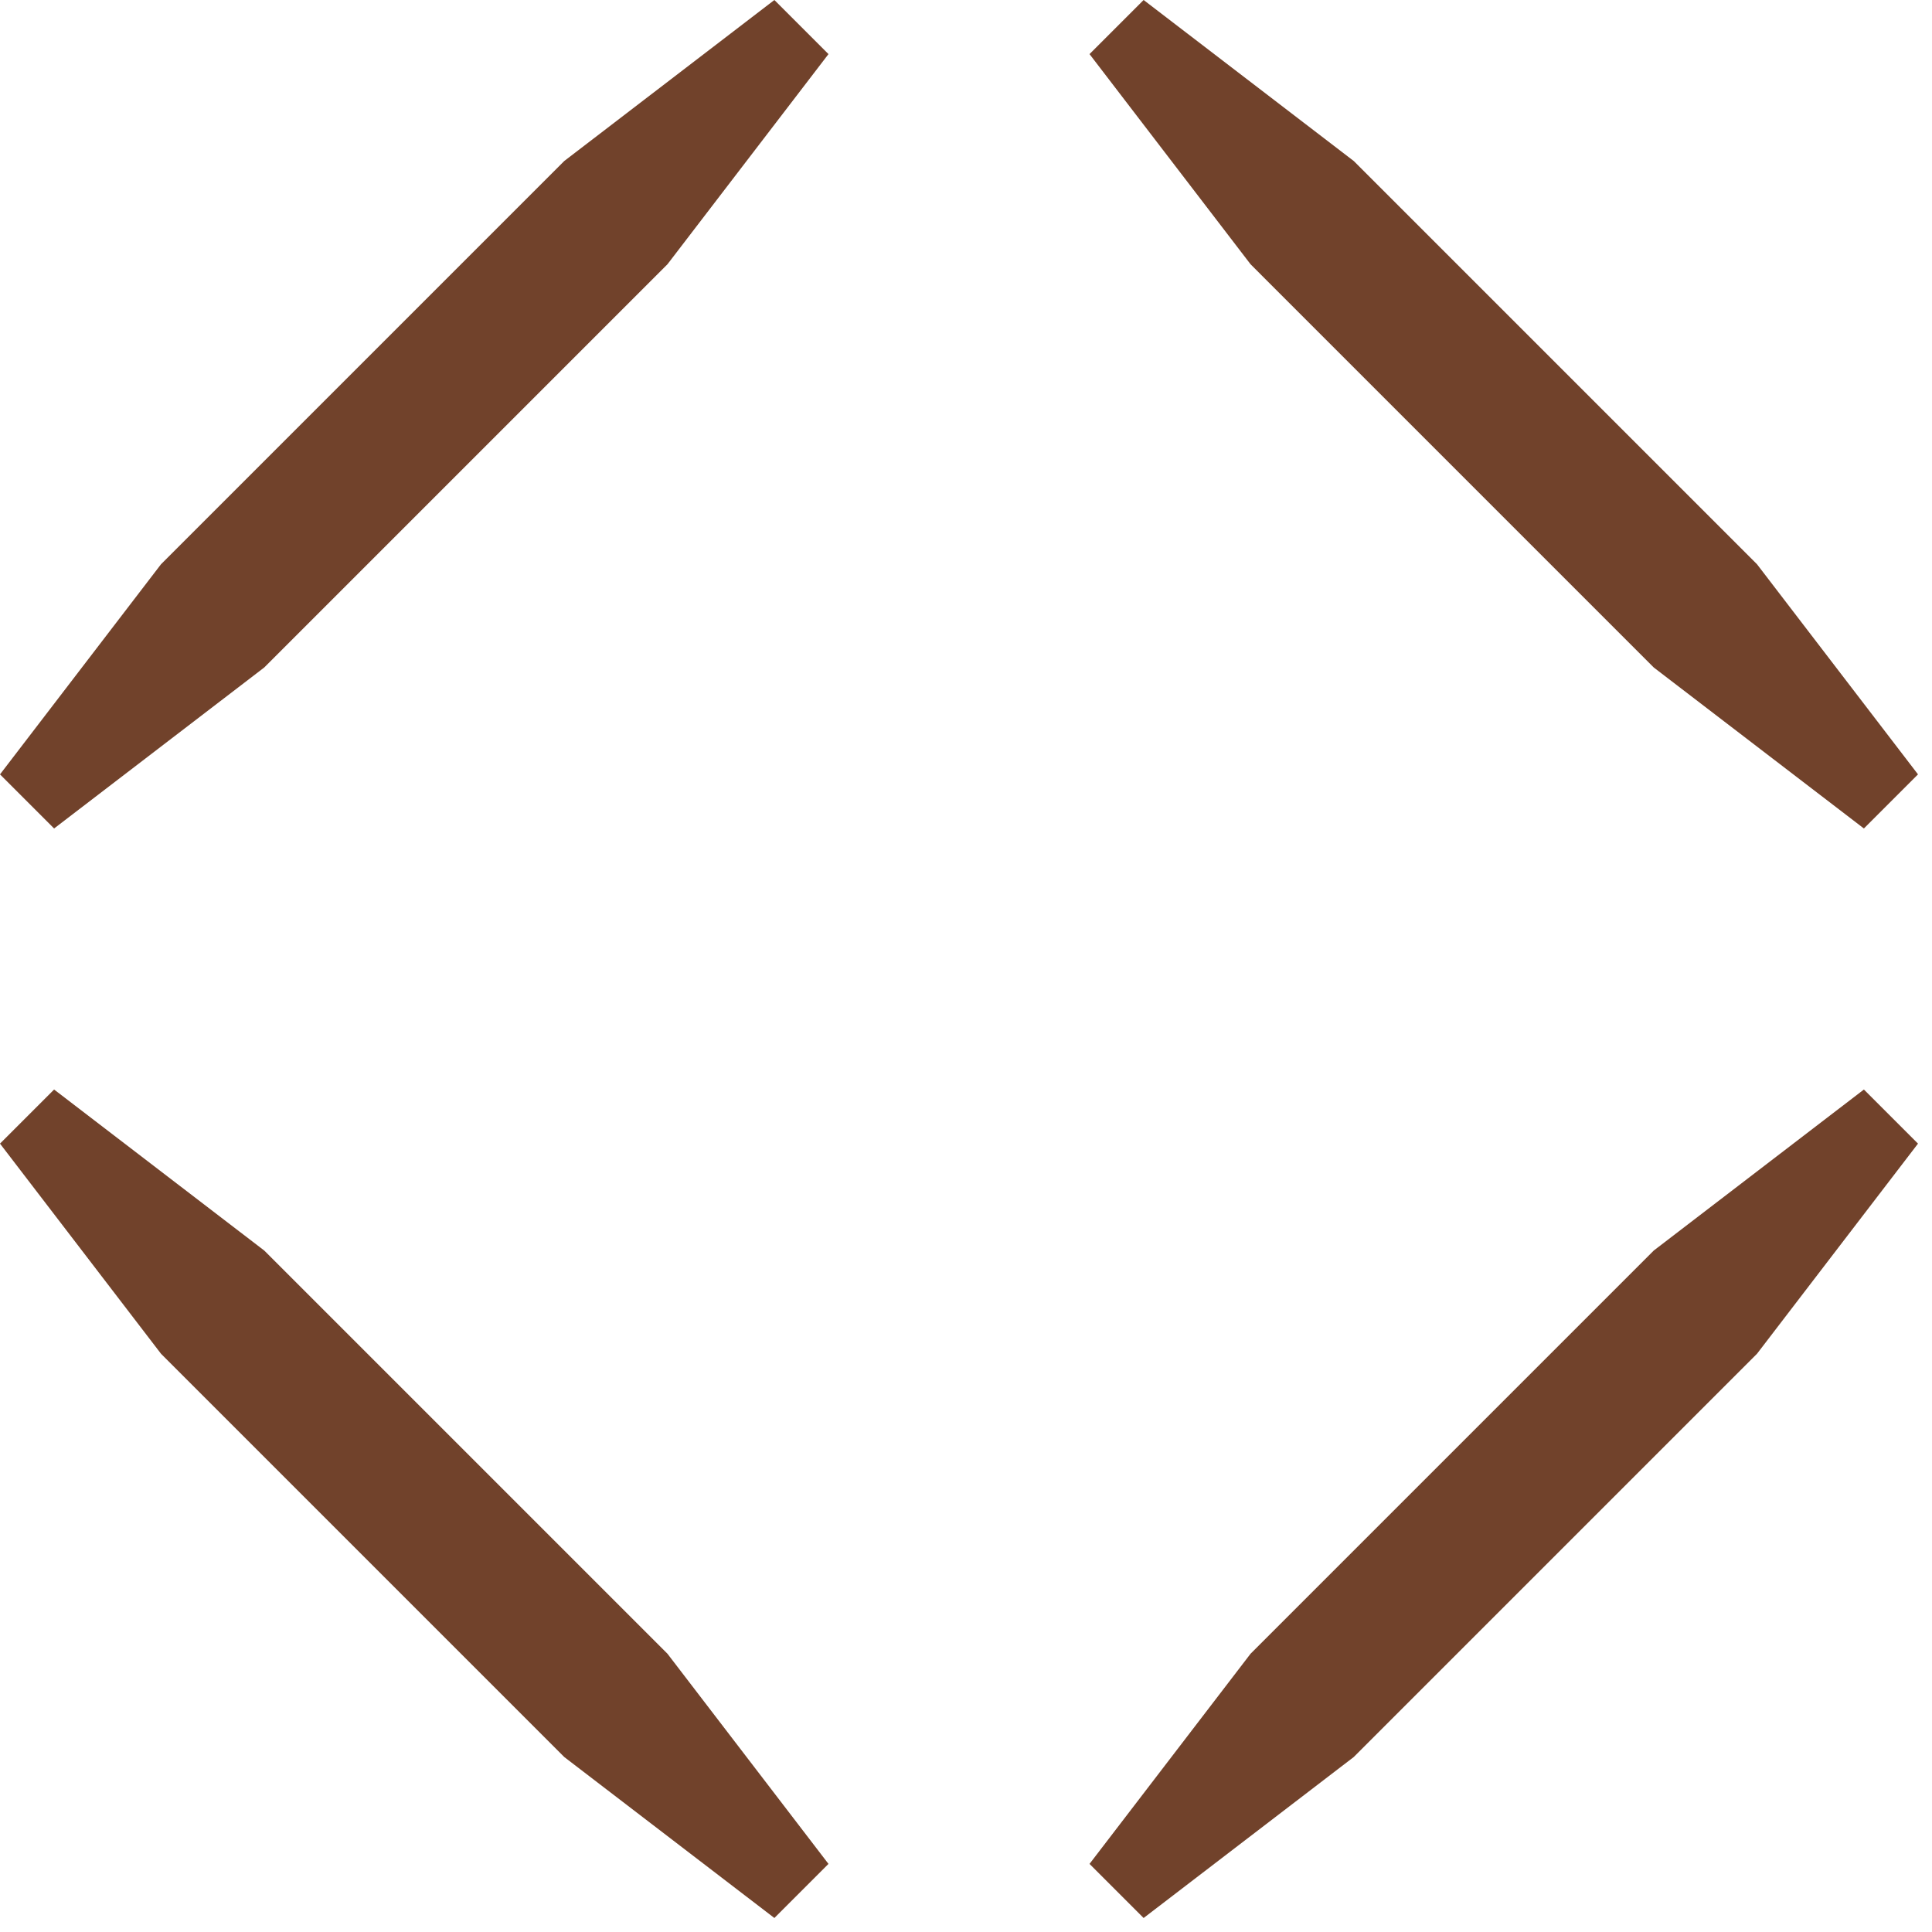
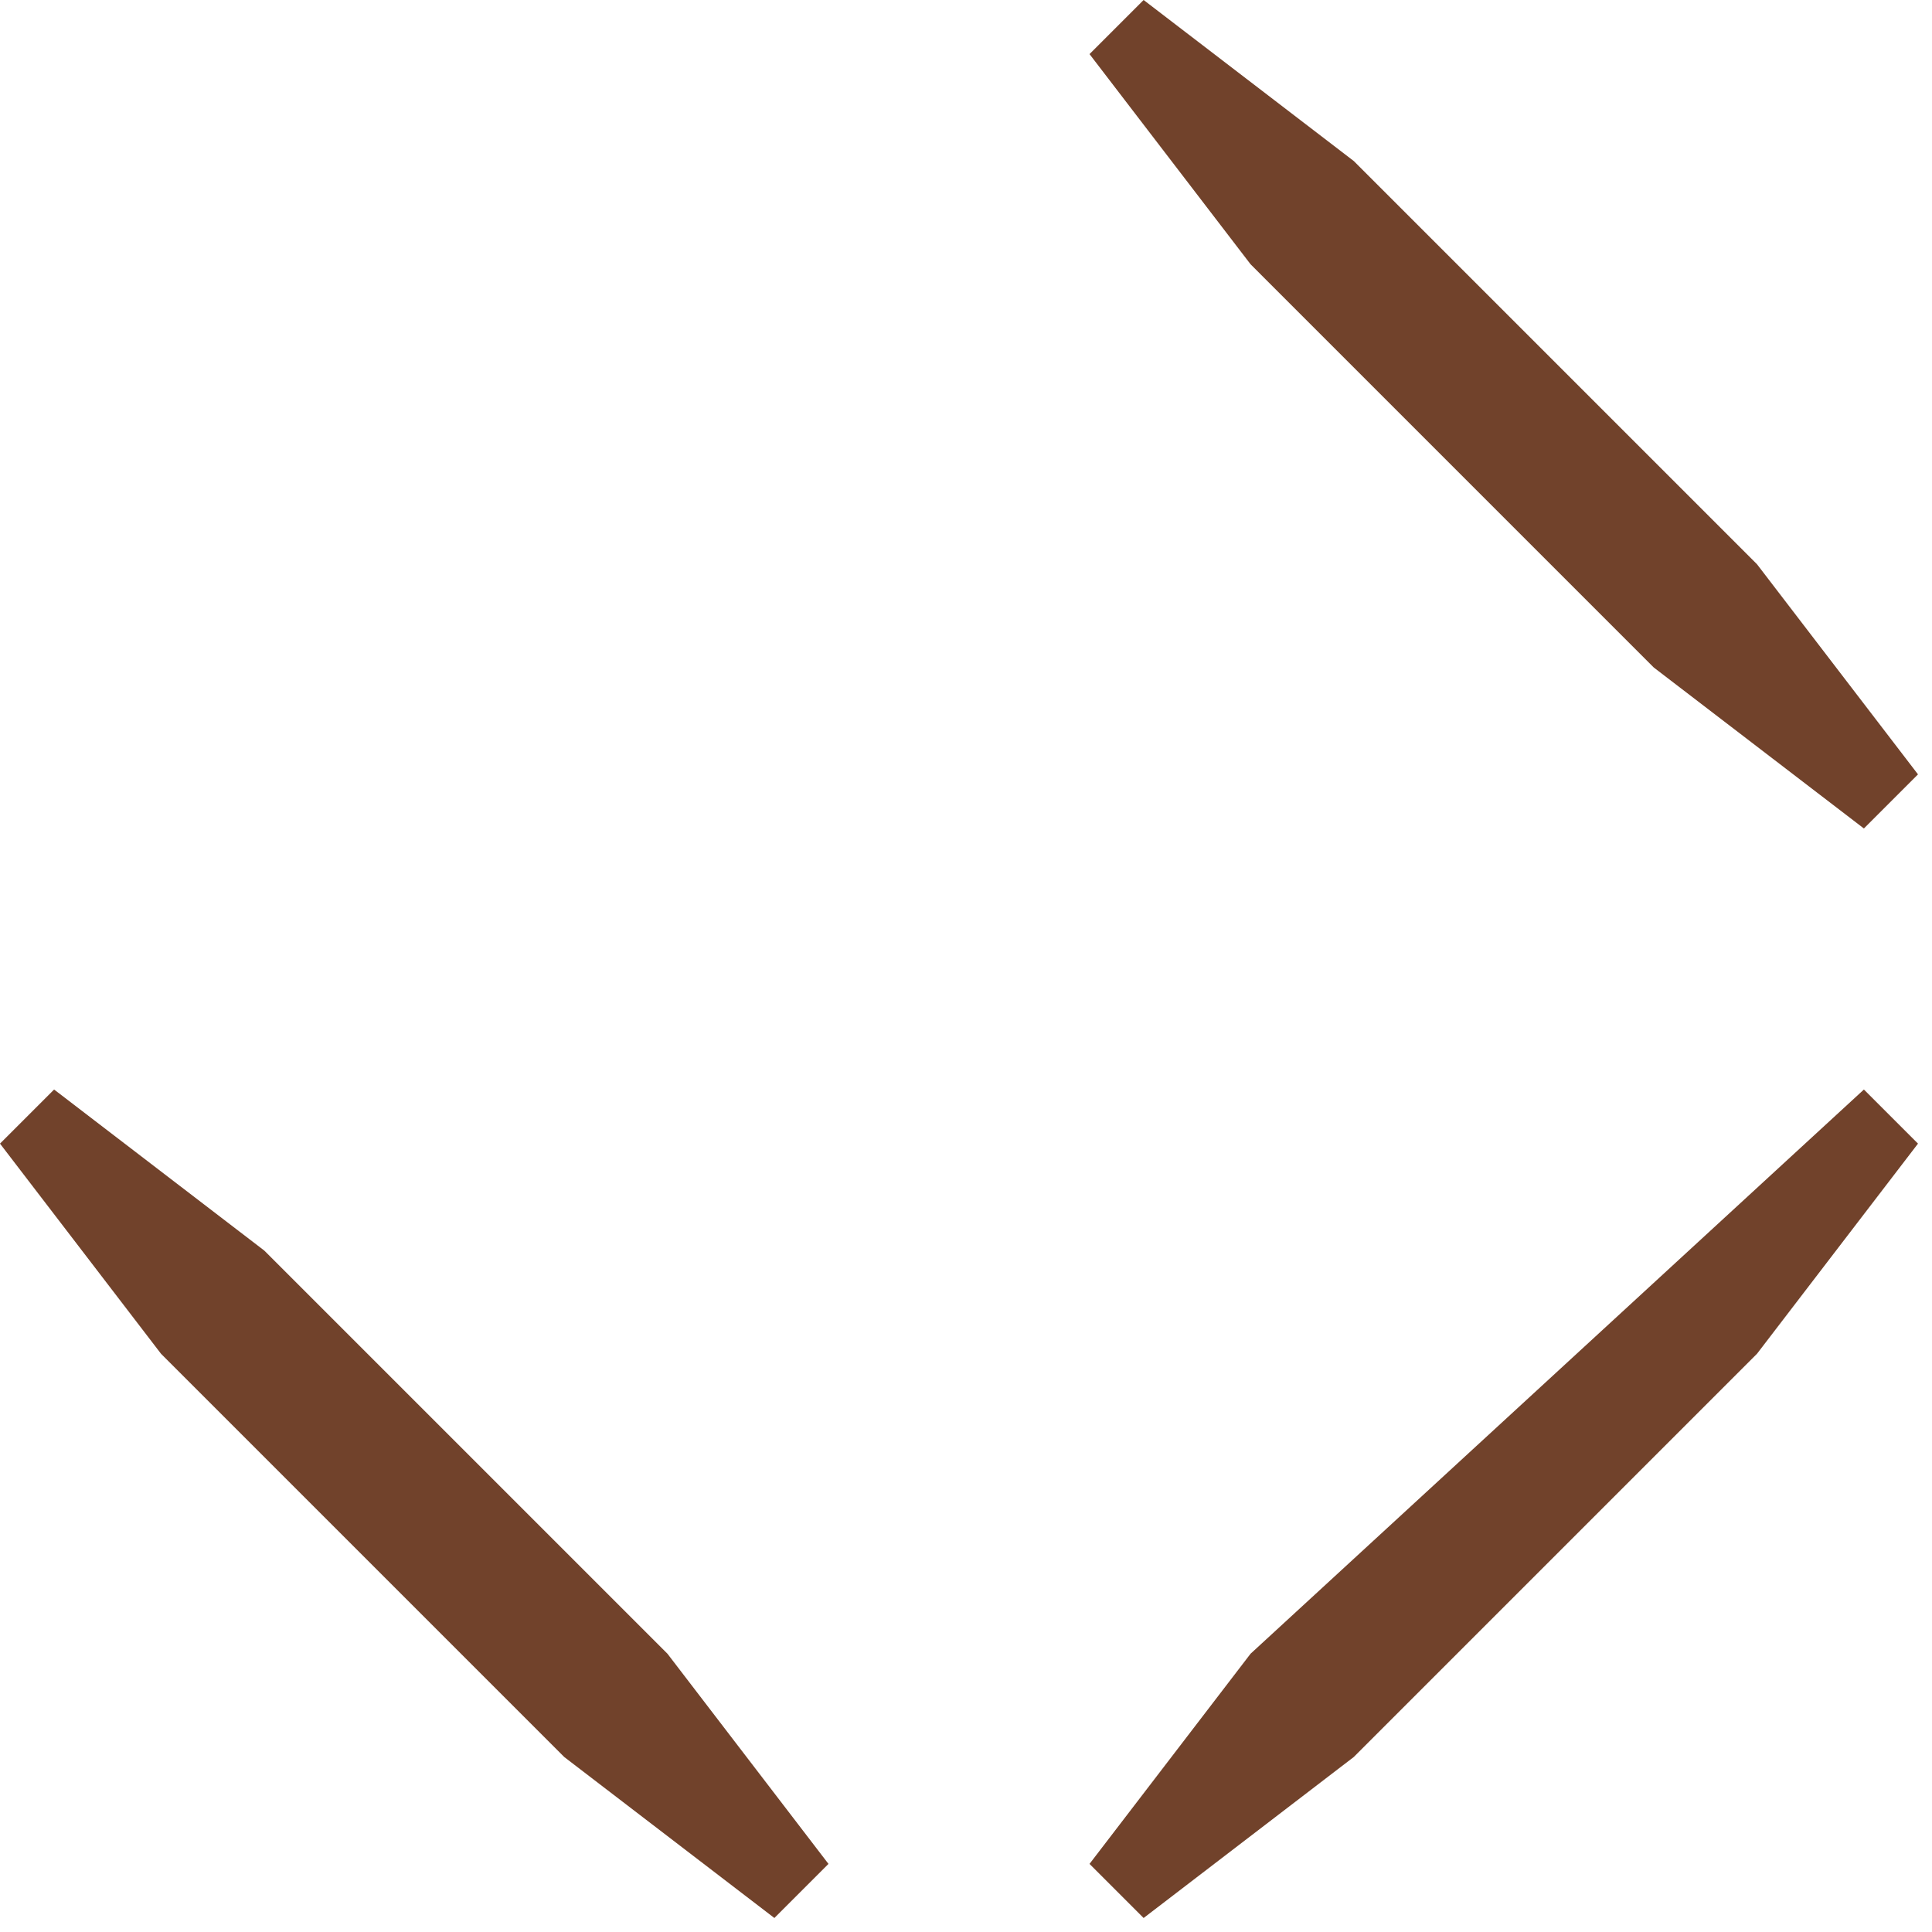
<svg xmlns="http://www.w3.org/2000/svg" width="77" height="77" viewBox="0 0 77 77" fill="none">
  <path d="M74.286 33.019L76.442 30.863L70.025 22.487L53.955 6.418L45.579 0L43.423 2.156L49.841 10.532L65.91 26.602L74.286 33.019Z" fill="#71422B" />
  <path d="M30.863 76.442L33.019 74.286L26.602 65.91L10.532 49.841L2.156 43.423L0 45.579L6.418 53.955L22.487 70.025L30.863 76.442Z" fill="#71422B" />
-   <path d="M43.423 74.286L45.579 76.442L53.955 70.025L70.025 53.955L76.442 45.579L74.286 43.423L65.91 49.841L49.841 65.91L43.423 74.286Z" fill="#71422B" />
-   <path d="M0 30.863L2.156 33.019L10.532 26.602L26.602 10.532L33.019 2.156L30.863 0L22.487 6.418L6.418 22.487L0 30.863Z" fill="#71422B" />
+   <path d="M43.423 74.286L45.579 76.442L53.955 70.025L70.025 53.955L76.442 45.579L74.286 43.423L49.841 65.91L43.423 74.286Z" fill="#71422B" />
</svg>